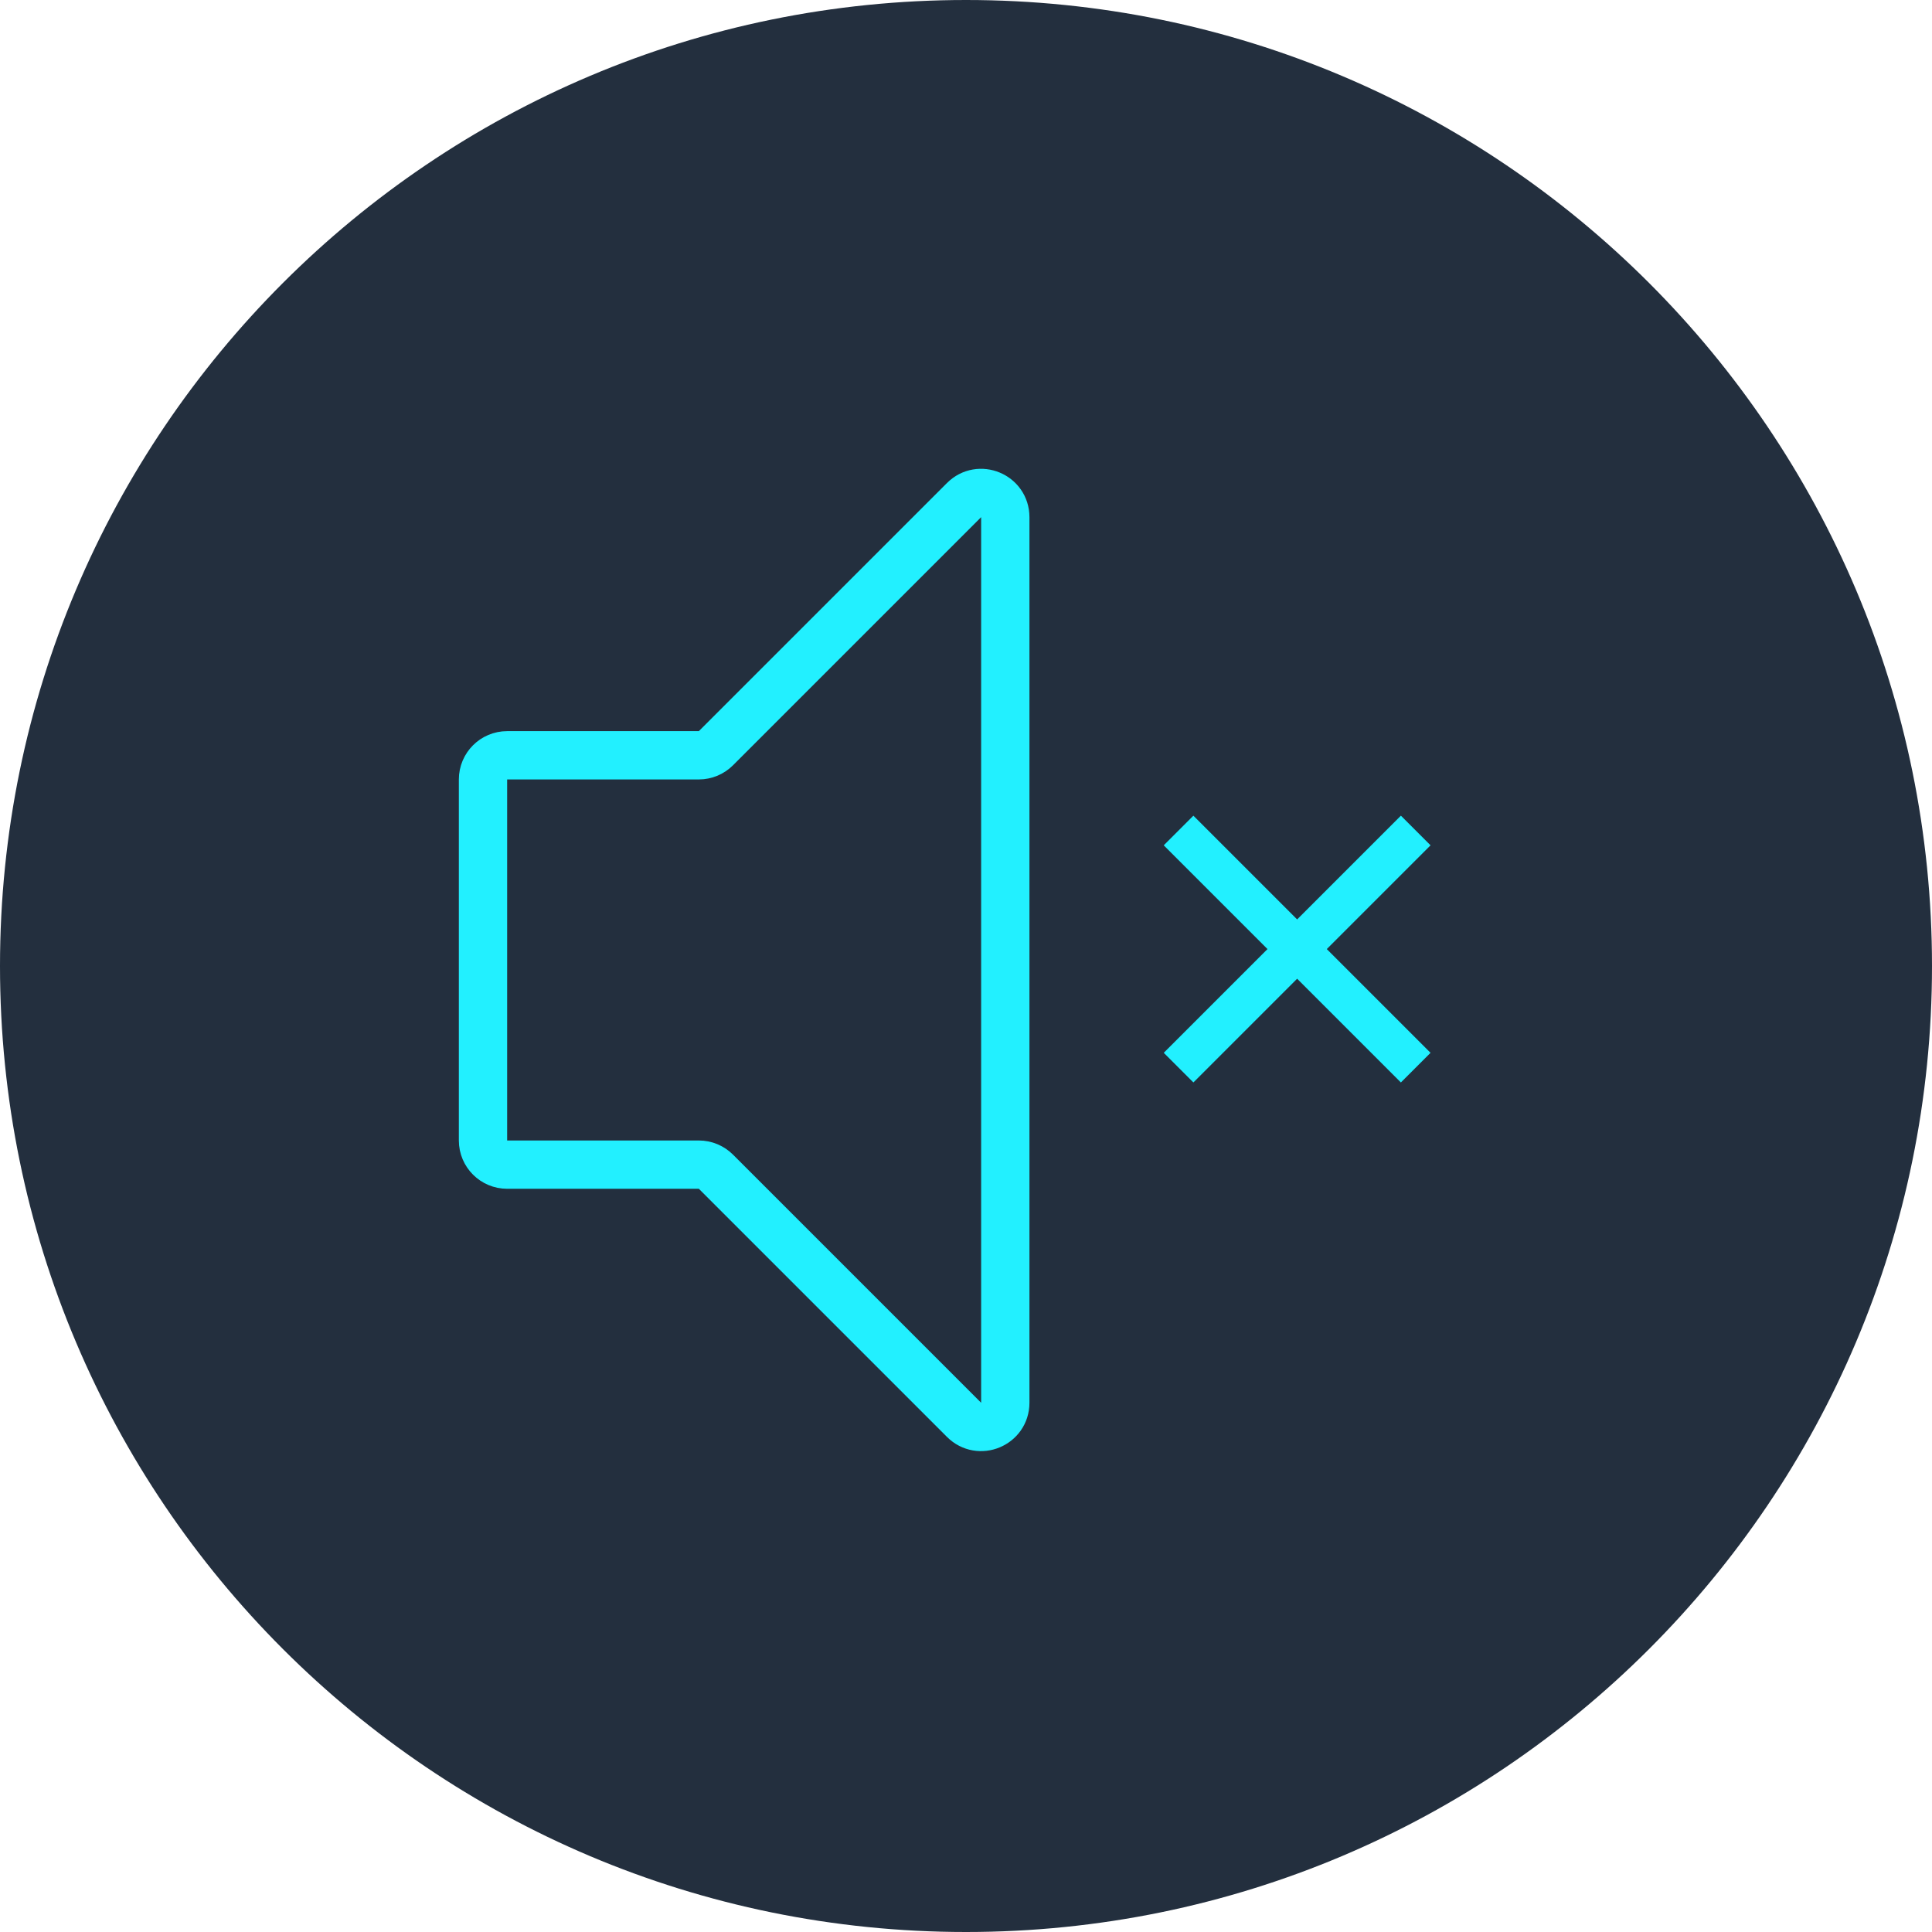
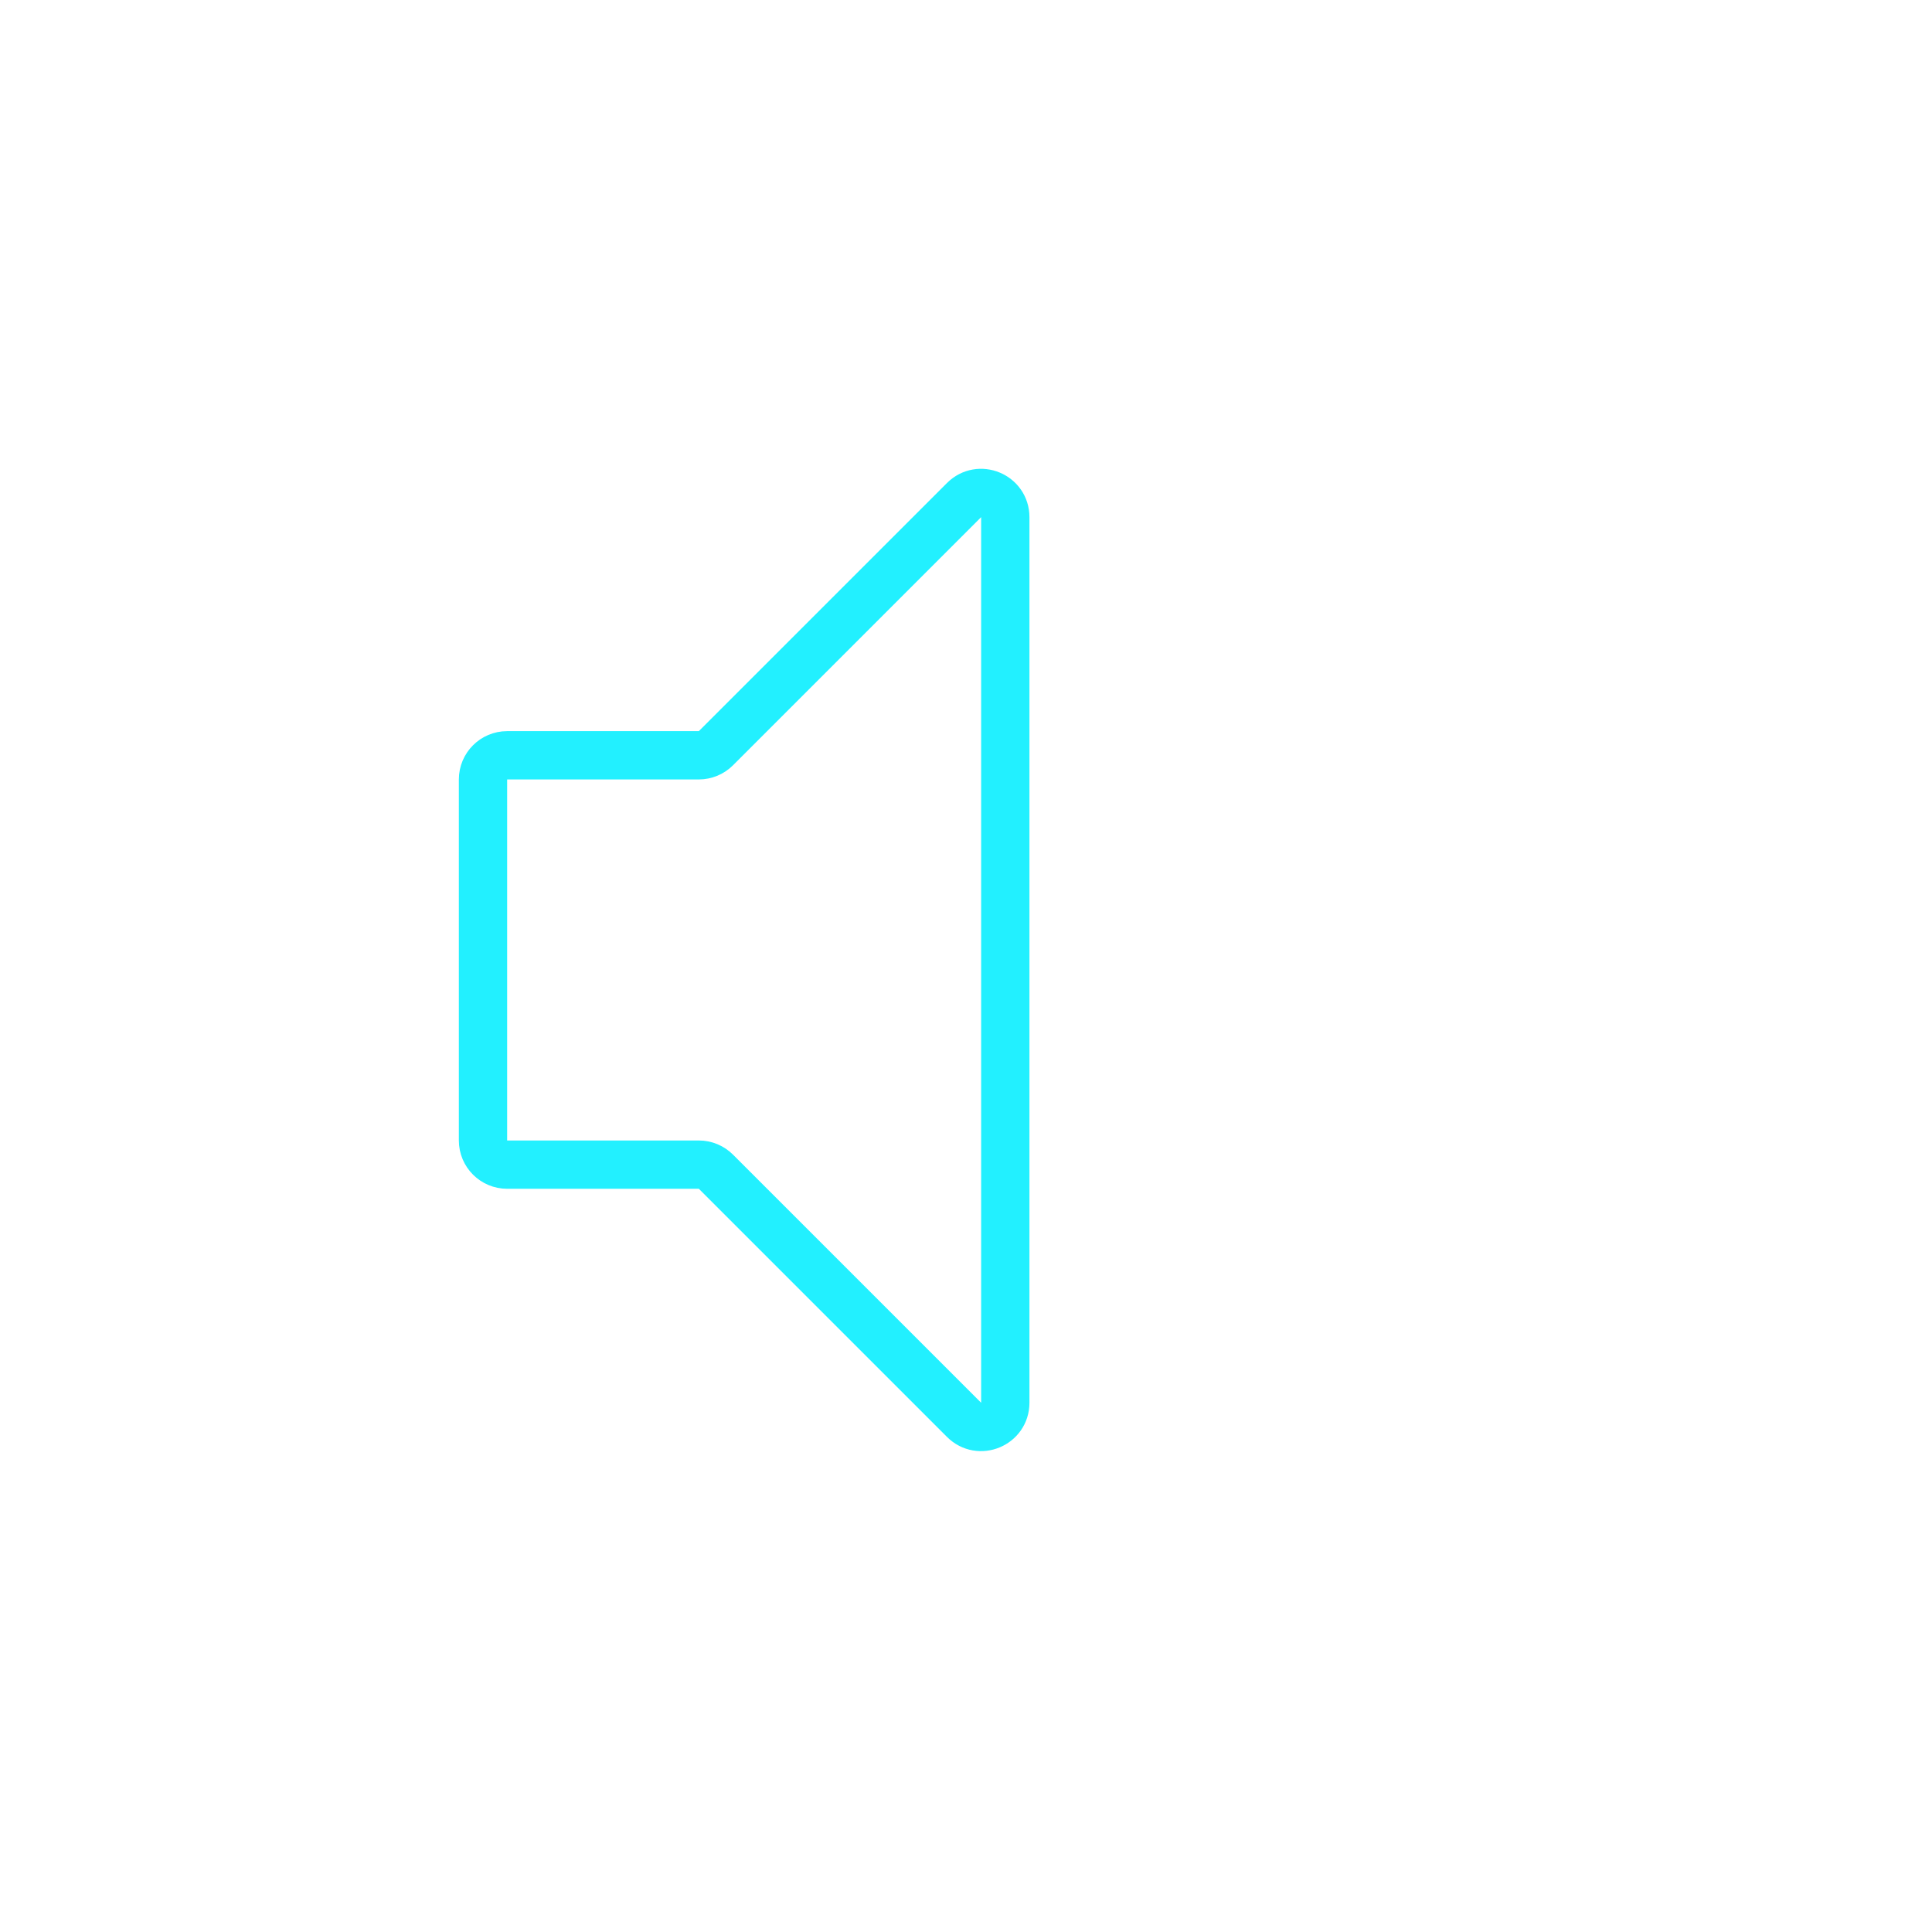
<svg xmlns="http://www.w3.org/2000/svg" width="80" height="80" viewBox="0 0 80 80" fill="none">
-   <path d="M40 80C62.091 80 80 62.091 80 40C80 17.909 62.091 0 40 0C17.909 0 0 17.909 0 40C0 62.091 17.909 80 40 80Z" fill="#232F3E" />
  <path d="M41.627 21.414V41.211V58.086C41.627 58.977 40.55 59.423 39.92 58.793L29.645 48.518C29.457 48.331 29.203 48.225 28.938 48.225H21C20.448 48.225 20 47.778 20 47.225V32.275C20 31.722 20.448 31.275 21 31.275H28.938C29.203 31.275 29.457 31.169 29.645 30.982L39.92 20.707C40.55 20.077 41.627 20.523 41.627 21.414Z" stroke="#22F0FF" stroke-width="2" />
-   <rect x="48.188" y="35.003" width="1.736" height="13.887" transform="rotate(-45 48.188 35.003)" fill="#22F0FF" />
-   <rect x="58.008" y="33.775" width="1.736" height="13.887" transform="rotate(45 58.008 33.775)" fill="#22F0FF" />
</svg>